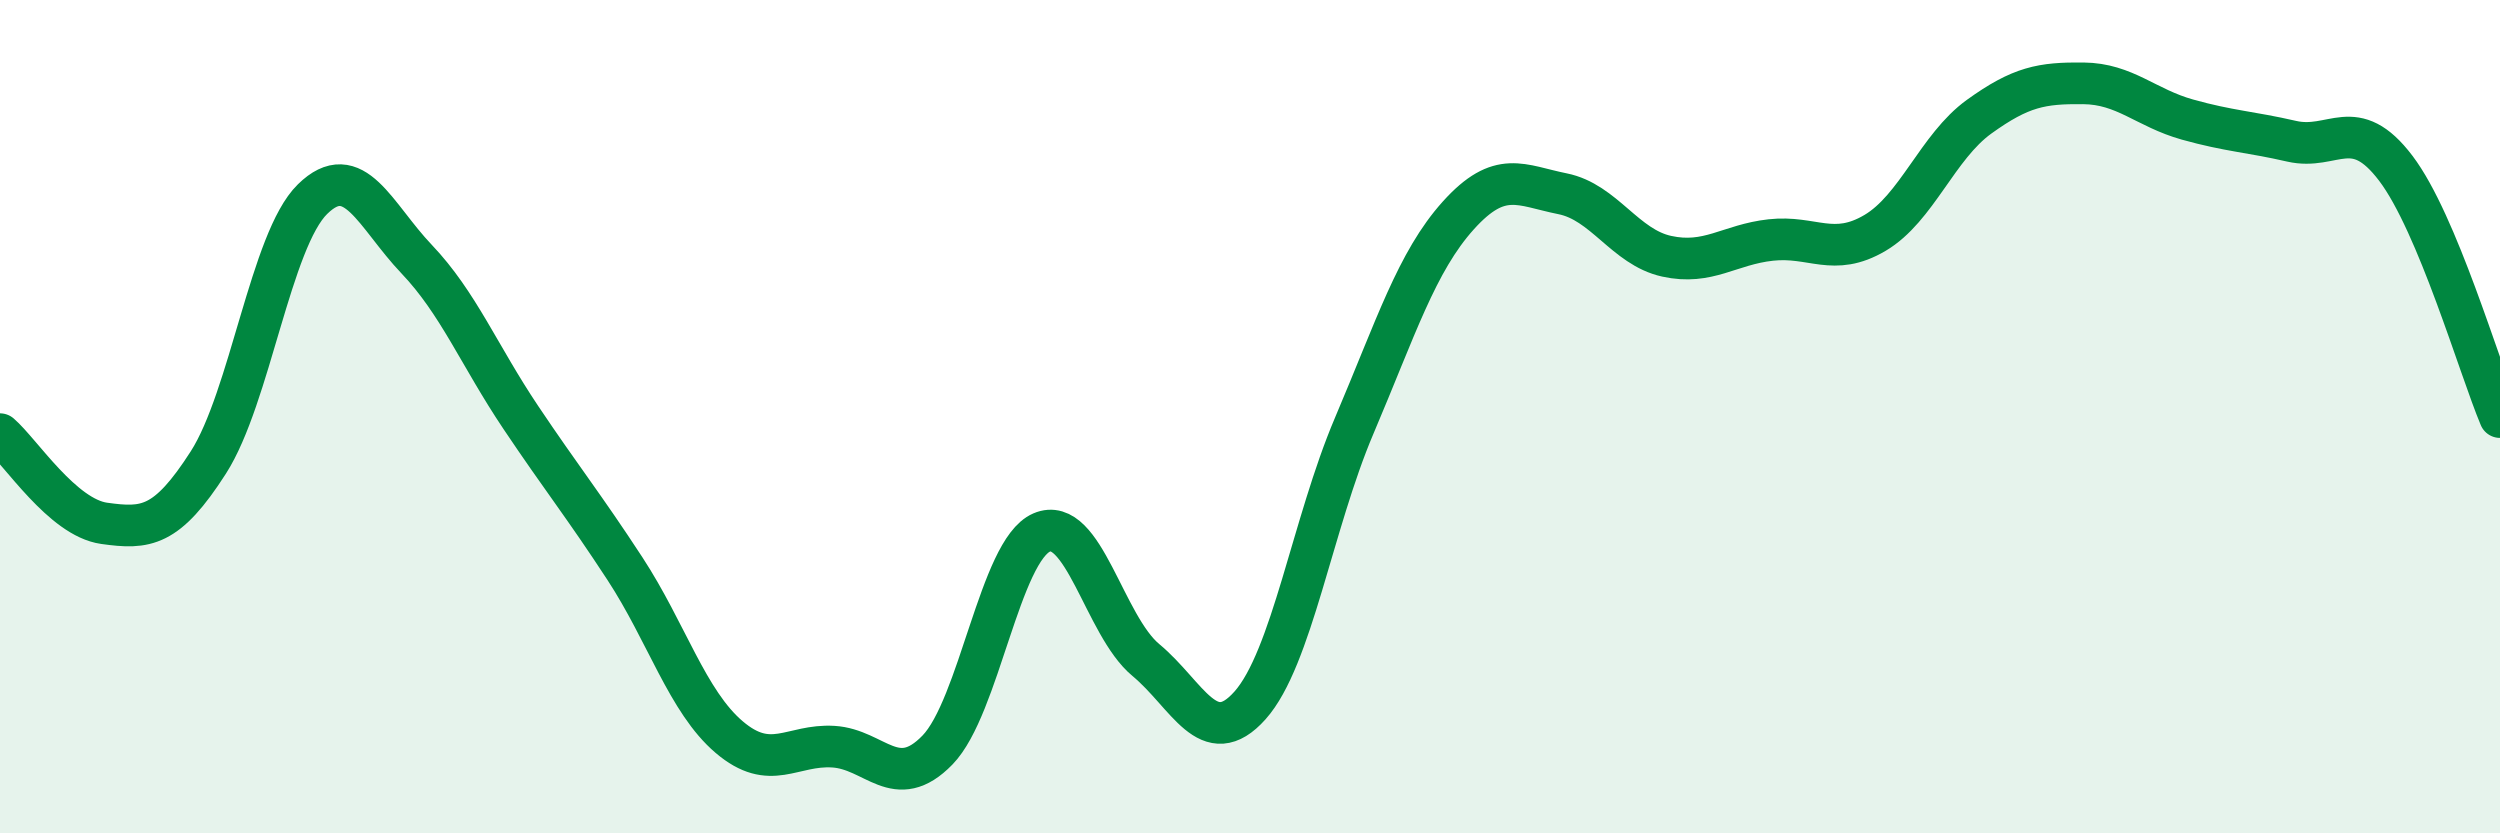
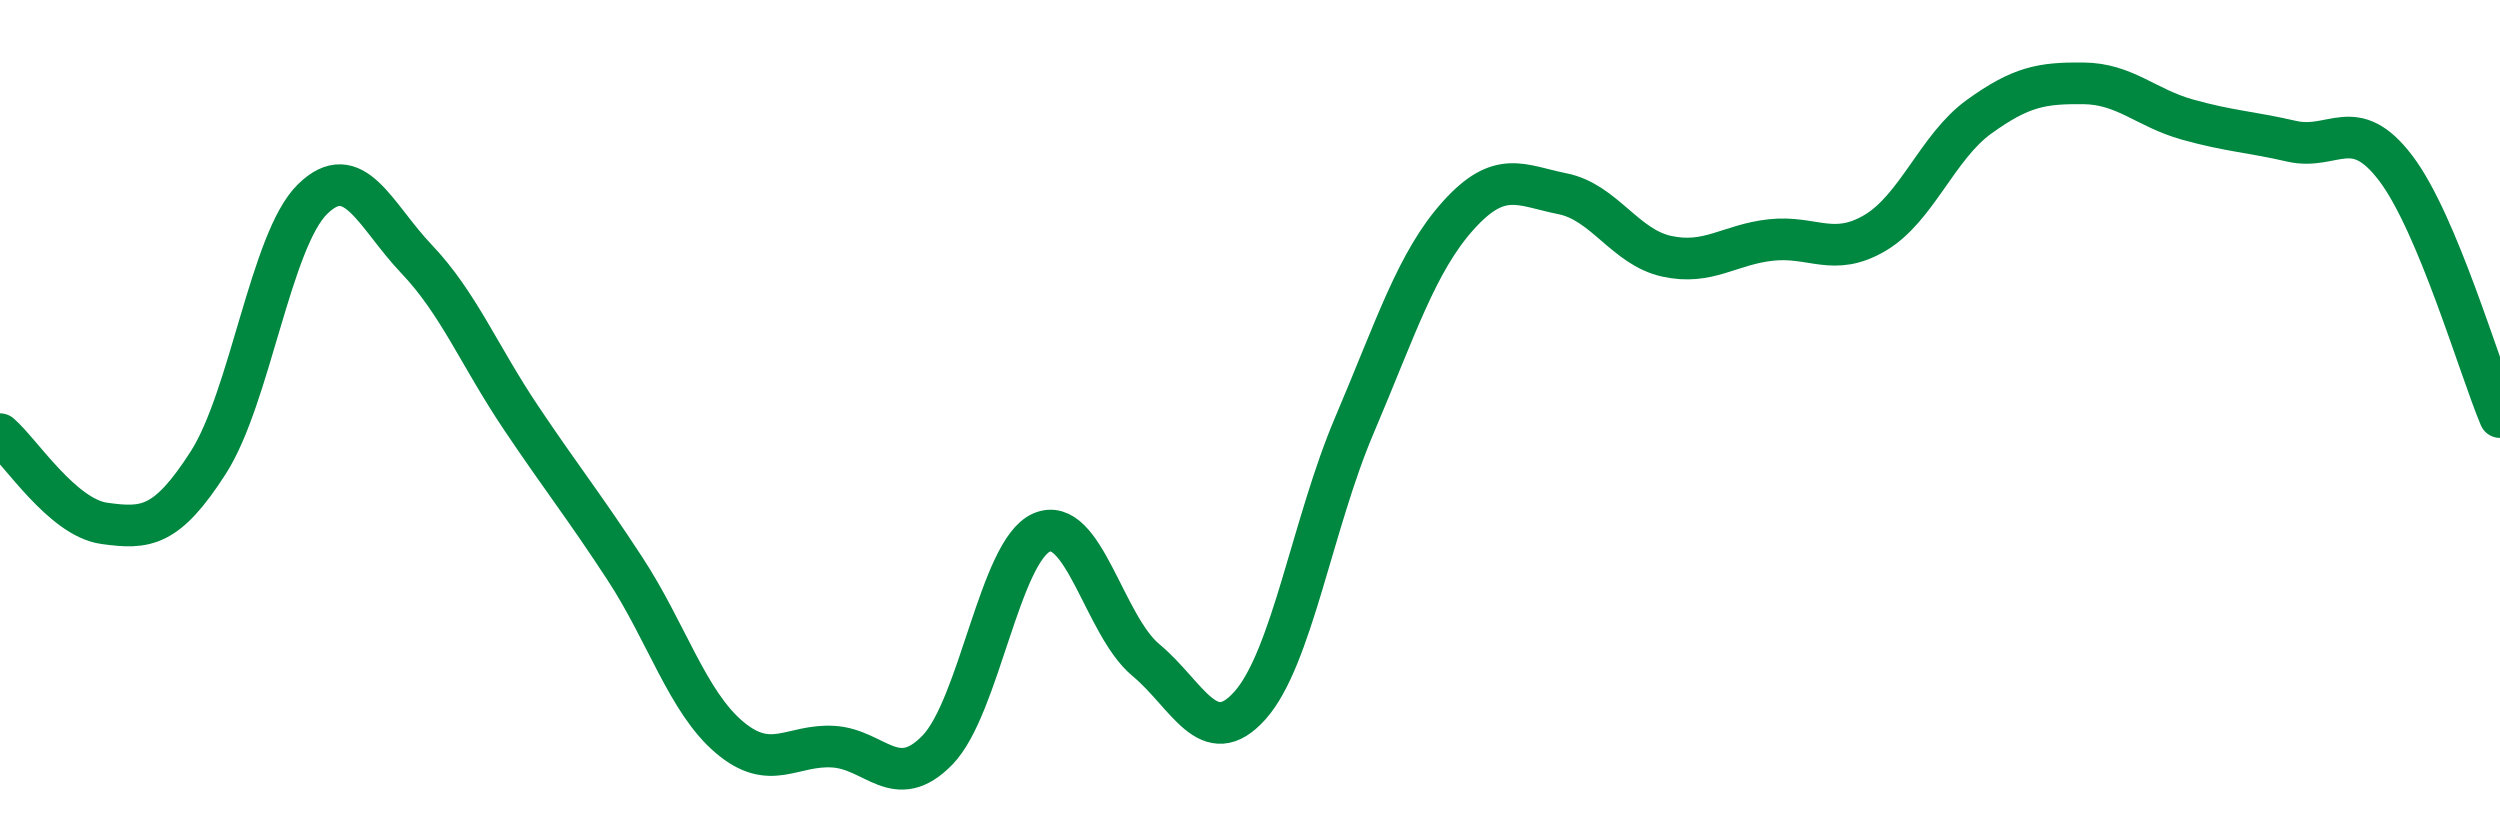
<svg xmlns="http://www.w3.org/2000/svg" width="60" height="20" viewBox="0 0 60 20">
-   <path d="M 0,10.42 C 0.5,10.85 1.5,12.42 2.5,12.56 C 3.5,12.7 4,12.66 5,11.1 C 6,9.54 6.5,5.76 7.5,4.78 C 8.5,3.8 9,5.17 10,6.22 C 11,7.27 11.5,8.53 12.5,10.02 C 13.5,11.51 14,12.12 15,13.65 C 16,15.18 16.5,16.84 17.5,17.69 C 18.5,18.54 19,17.86 20,17.92 C 21,17.98 21.5,19.03 22.5,18 C 23.5,16.97 24,13.21 25,12.78 C 26,12.35 26.5,15.01 27.5,15.84 C 28.5,16.67 29,18.05 30,16.93 C 31,15.81 31.5,12.57 32.5,10.22 C 33.5,7.87 34,6.28 35,5.17 C 36,4.06 36.5,4.45 37.5,4.65 C 38.5,4.85 39,5.93 40,6.15 C 41,6.37 41.5,5.87 42.5,5.76 C 43.5,5.65 44,6.18 45,5.59 C 46,5 46.5,3.52 47.5,2.8 C 48.5,2.08 49,1.99 50,2 C 51,2.01 51.5,2.59 52.5,2.87 C 53.5,3.15 54,3.16 55,3.39 C 56,3.62 56.5,2.72 57.5,4.04 C 58.5,5.36 59.5,8.82 60,10.01L60 20L0 20Z" fill="#008740" opacity="0.1" stroke-linecap="round" stroke-linejoin="round" />
  <path d="M 0,10.42 C 0.5,10.85 1.5,12.42 2.5,12.56 C 3.5,12.7 4,12.66 5,11.1 C 6,9.54 6.5,5.76 7.5,4.78 C 8.5,3.8 9,5.17 10,6.22 C 11,7.27 11.5,8.53 12.5,10.02 C 13.5,11.51 14,12.12 15,13.65 C 16,15.18 16.5,16.84 17.5,17.69 C 18.5,18.54 19,17.86 20,17.92 C 21,17.98 21.5,19.03 22.5,18 C 23.5,16.97 24,13.21 25,12.78 C 26,12.35 26.5,15.01 27.5,15.84 C 28.5,16.67 29,18.05 30,16.93 C 31,15.81 31.5,12.57 32.5,10.22 C 33.5,7.87 34,6.28 35,5.17 C 36,4.06 36.5,4.45 37.5,4.65 C 38.5,4.85 39,5.93 40,6.15 C 41,6.37 41.5,5.87 42.5,5.76 C 43.5,5.65 44,6.18 45,5.59 C 46,5 46.5,3.52 47.5,2.8 C 48.5,2.08 49,1.99 50,2 C 51,2.01 51.5,2.59 52.5,2.87 C 53.5,3.15 54,3.16 55,3.39 C 56,3.62 56.5,2.72 57.5,4.04 C 58.5,5.36 59.5,8.82 60,10.01" stroke="#008740" stroke-width="1" fill="none" stroke-linecap="round" stroke-linejoin="round" />
</svg>